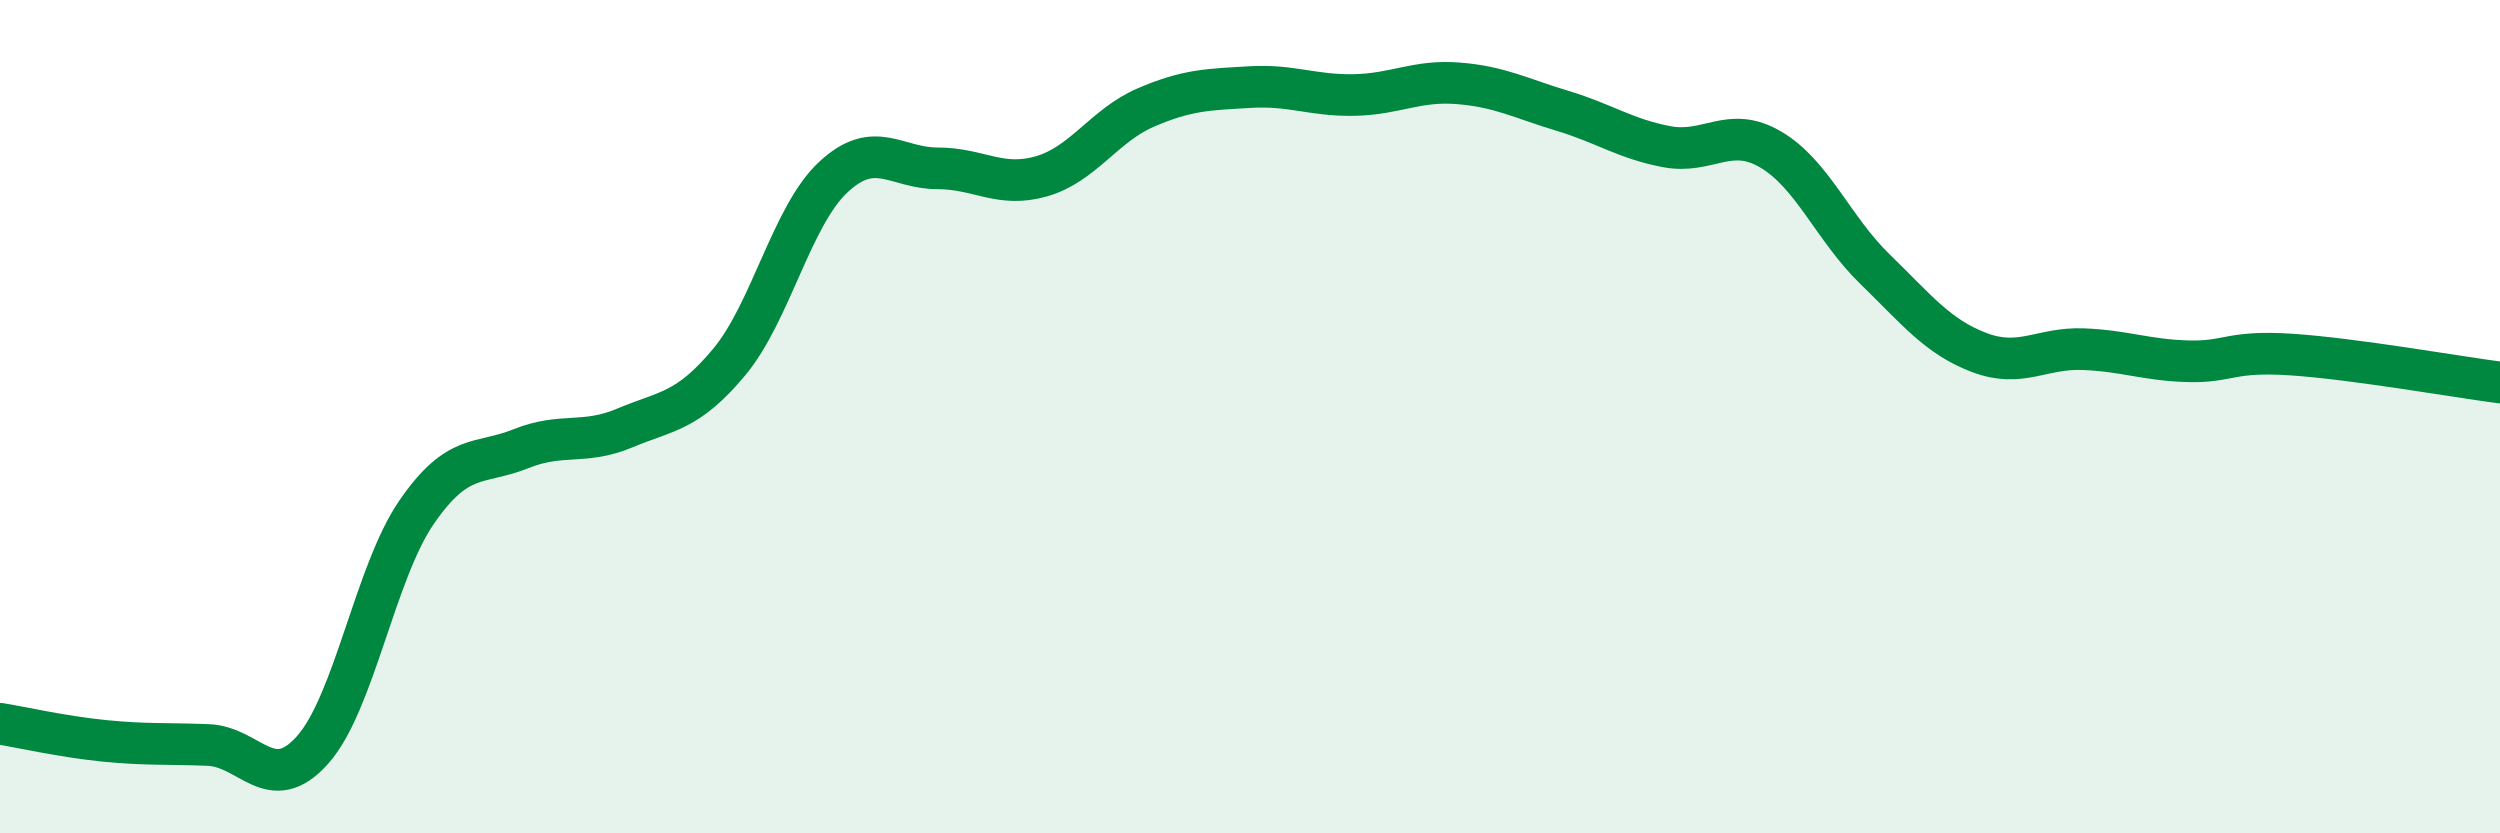
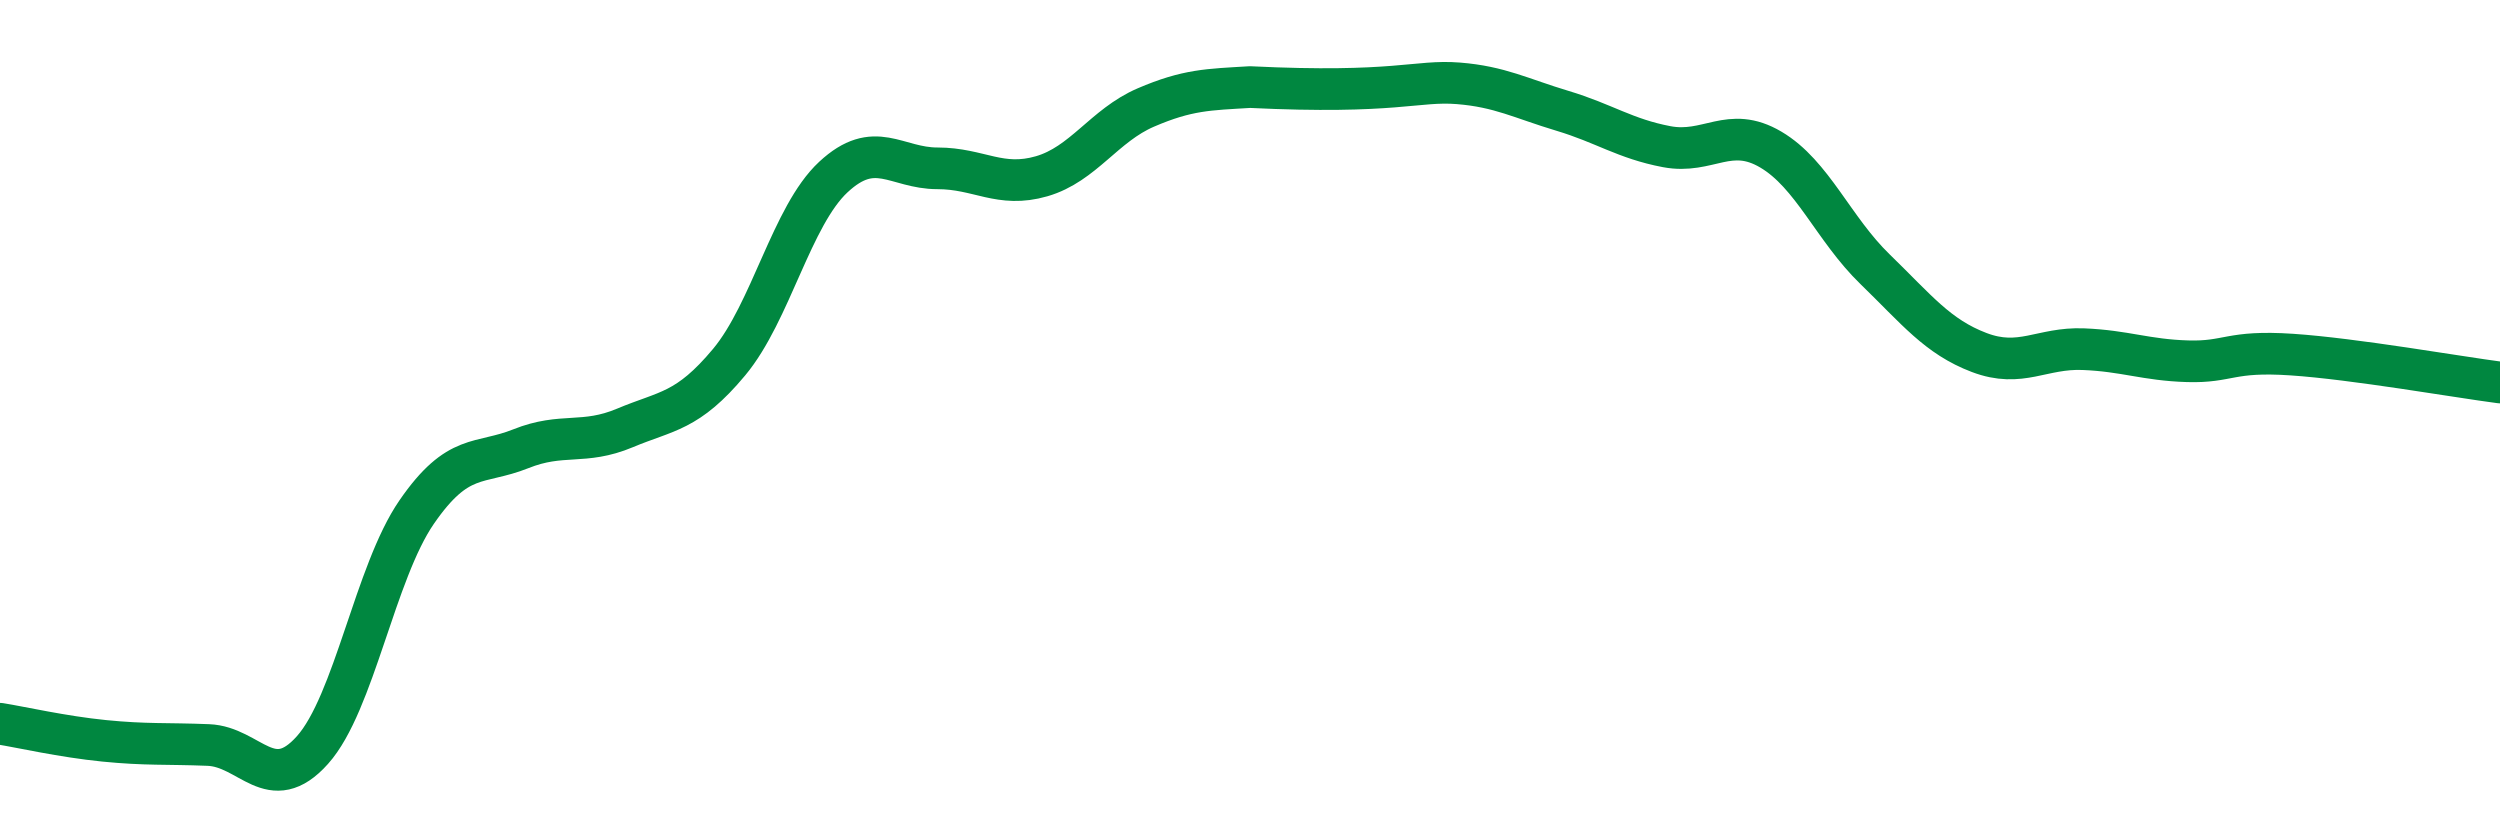
<svg xmlns="http://www.w3.org/2000/svg" width="60" height="20" viewBox="0 0 60 20">
-   <path d="M 0,17.37 C 0.5,17.45 1.5,17.68 2.5,17.78 C 3.5,17.88 4,17.84 5,17.88 C 6,17.92 6.5,19.12 7.5,18 C 8.5,16.88 9,13.74 10,12.29 C 11,10.84 11.5,11.17 12.5,10.77 C 13.5,10.37 14,10.69 15,10.27 C 16,9.85 16.5,9.89 17.5,8.69 C 18.5,7.49 19,5.18 20,4.25 C 21,3.32 21.5,4.04 22.5,4.04 C 23.5,4.04 24,4.52 25,4.23 C 26,3.94 26.5,3.01 27.5,2.58 C 28.5,2.15 29,2.15 30,2.09 C 31,2.03 31.5,2.3 32.5,2.28 C 33.5,2.26 34,1.92 35,2 C 36,2.08 36.5,2.36 37.5,2.66 C 38.5,2.96 39,3.33 40,3.52 C 41,3.71 41.5,3 42.5,3.59 C 43.5,4.18 44,5.49 45,6.46 C 46,7.43 46.5,8.08 47.5,8.46 C 48.5,8.84 49,8.34 50,8.38 C 51,8.42 51.5,8.64 52.5,8.67 C 53.5,8.7 53.5,8.41 55,8.51 C 56.5,8.61 59,9.05 60,9.18L60 20L0 20Z" fill="#008740" opacity="0.1" stroke-linecap="round" stroke-linejoin="round" />
-   <path d="M 0,17.37 C 0.5,17.45 1.5,17.68 2.5,17.78 C 3.5,17.88 4,17.84 5,17.88 C 6,17.92 6.5,19.12 7.5,18 C 8.5,16.88 9,13.74 10,12.29 C 11,10.84 11.5,11.17 12.5,10.77 C 13.5,10.37 14,10.69 15,10.27 C 16,9.85 16.5,9.89 17.5,8.69 C 18.5,7.49 19,5.18 20,4.25 C 21,3.32 21.5,4.04 22.5,4.04 C 23.5,4.04 24,4.52 25,4.23 C 26,3.94 26.5,3.01 27.5,2.58 C 28.5,2.15 29,2.15 30,2.09 C 31,2.03 31.5,2.3 32.5,2.28 C 33.5,2.26 34,1.92 35,2 C 36,2.08 36.5,2.36 37.5,2.66 C 38.5,2.96 39,3.33 40,3.52 C 41,3.71 41.5,3 42.5,3.59 C 43.5,4.18 44,5.49 45,6.46 C 46,7.43 46.5,8.08 47.5,8.46 C 48.5,8.84 49,8.34 50,8.38 C 51,8.42 51.5,8.64 52.5,8.67 C 53.5,8.7 53.5,8.41 55,8.51 C 56.5,8.61 59,9.05 60,9.18" stroke="#008740" stroke-width="1" fill="none" stroke-linecap="round" stroke-linejoin="round" />
+   <path d="M 0,17.37 C 0.5,17.45 1.5,17.68 2.5,17.78 C 3.5,17.88 4,17.84 5,17.88 C 6,17.92 6.5,19.12 7.5,18 C 8.5,16.88 9,13.74 10,12.29 C 11,10.84 11.5,11.17 12.5,10.77 C 13.5,10.37 14,10.69 15,10.27 C 16,9.85 16.5,9.89 17.5,8.69 C 18.5,7.49 19,5.18 20,4.25 C 21,3.32 21.5,4.04 22.5,4.04 C 23.5,4.04 24,4.52 25,4.23 C 26,3.94 26.5,3.01 27.5,2.58 C 28.5,2.15 29,2.15 30,2.09 C 33.5,2.26 34,1.92 35,2 C 36,2.08 36.5,2.36 37.5,2.66 C 38.5,2.96 39,3.33 40,3.52 C 41,3.71 41.5,3 42.5,3.59 C 43.5,4.18 44,5.49 45,6.46 C 46,7.43 46.5,8.08 47.5,8.46 C 48.5,8.84 49,8.34 50,8.38 C 51,8.42 51.5,8.64 52.5,8.67 C 53.5,8.7 53.5,8.41 55,8.51 C 56.5,8.61 59,9.05 60,9.18" stroke="#008740" stroke-width="1" fill="none" stroke-linecap="round" stroke-linejoin="round" />
</svg>